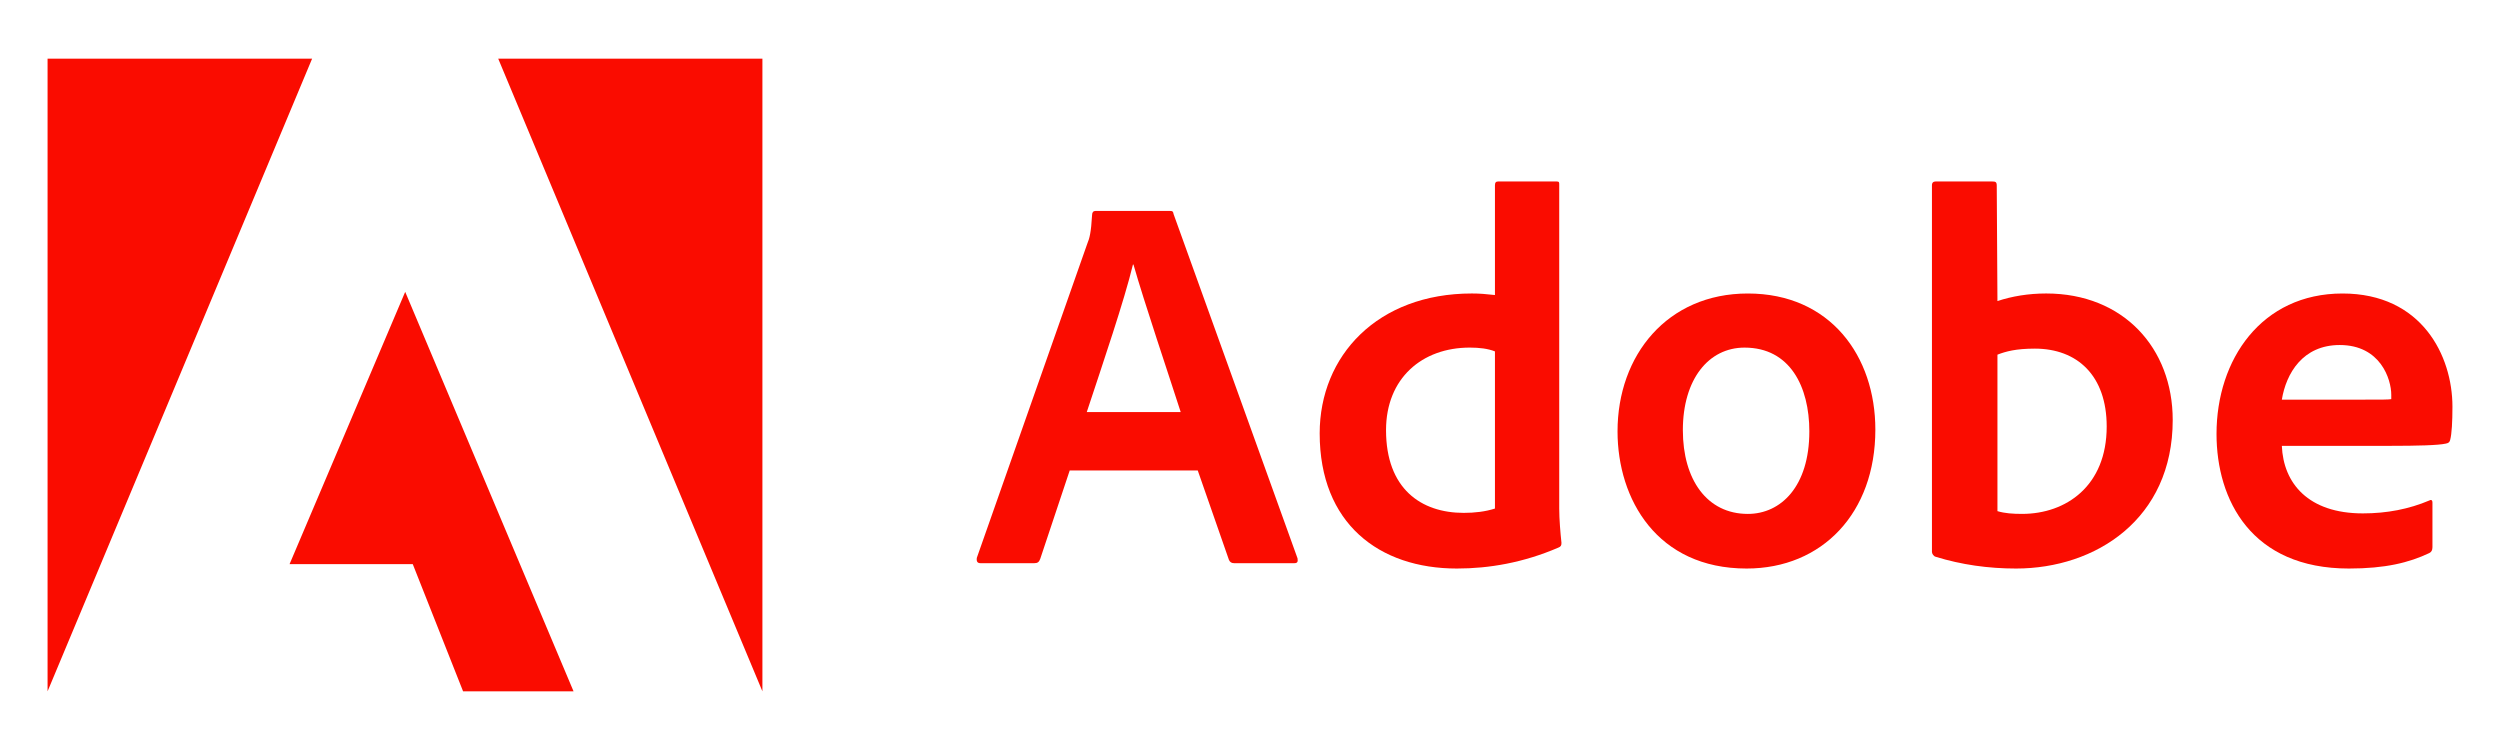
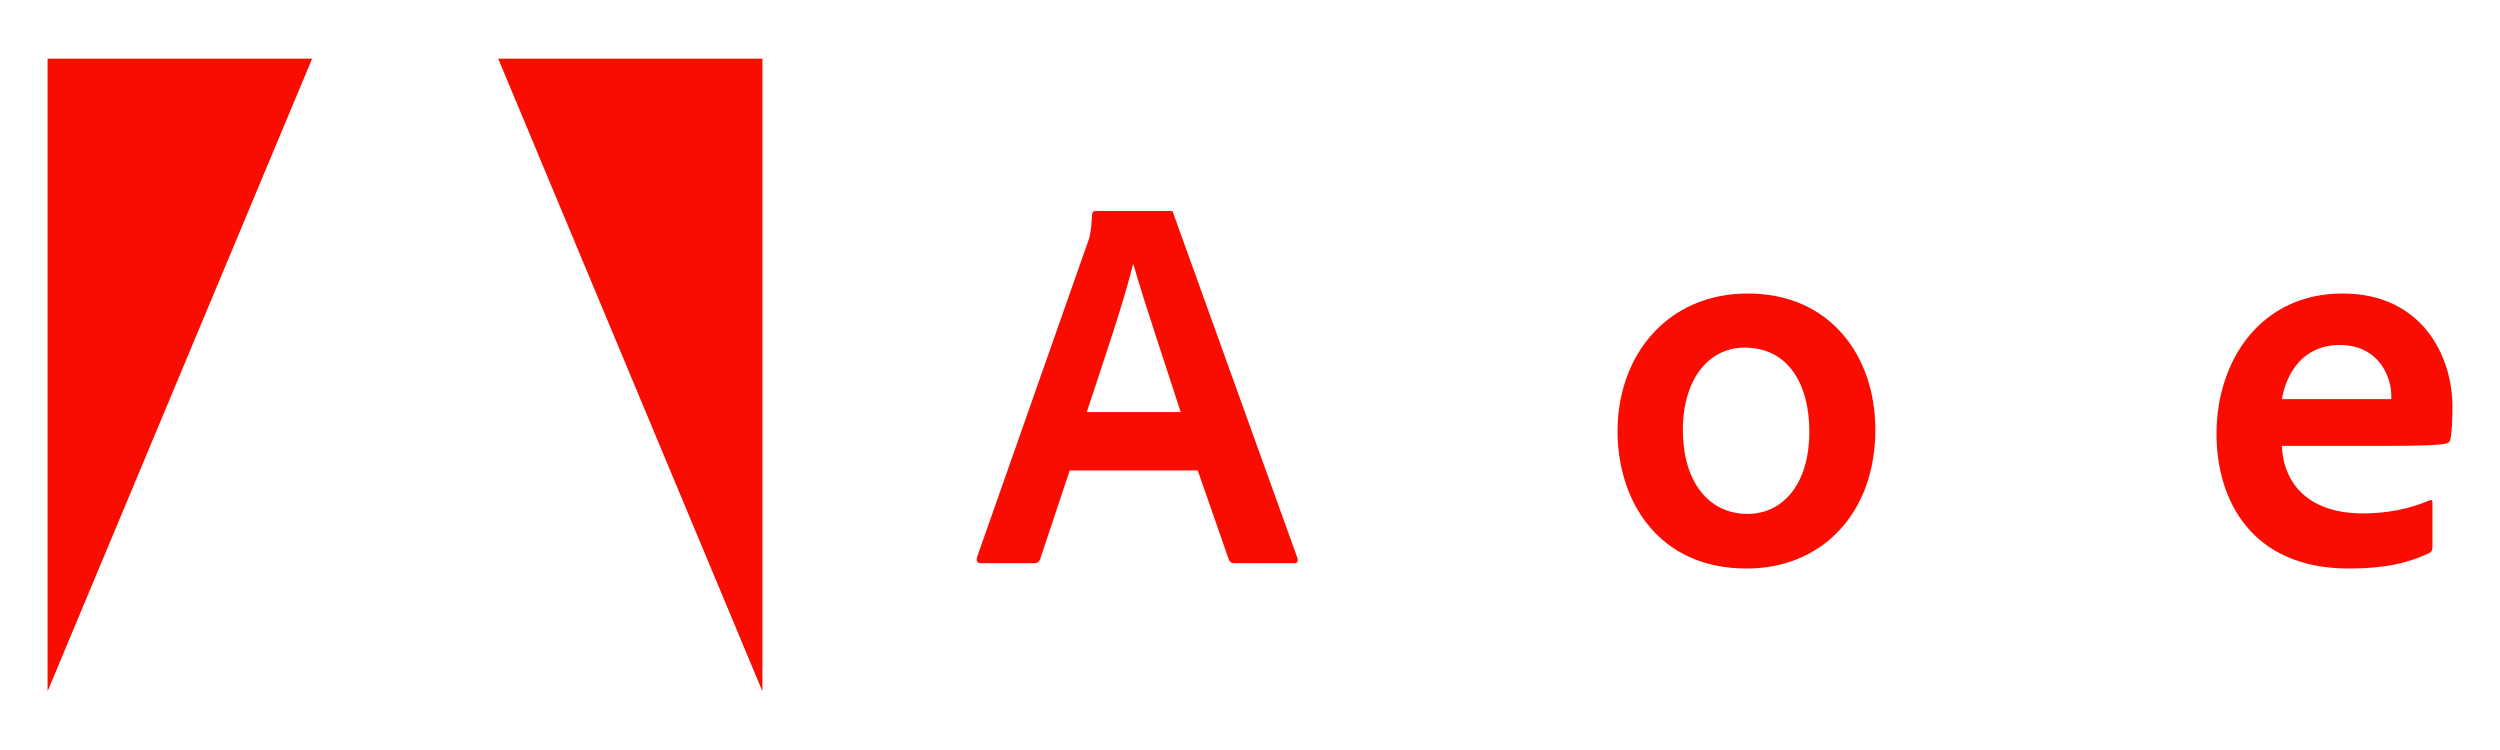
<svg xmlns="http://www.w3.org/2000/svg" width="140" height="42" viewBox="0 0 140 42" fill="none">
  <path d="M17.478 3.286H2.664V38.714L17.478 3.286Z" fill="#FA0C00" />
  <path d="M27.9 3.286H42.695V38.714L27.9 3.286Z" fill="#FA0C00" />
-   <path d="M22.691 16.344L32.119 38.715H25.933L23.115 31.592H16.215L22.691 16.344Z" fill="#FA0C00" />
  <path d="M67.074 26.346L68.821 31.355C68.879 31.481 68.966 31.539 69.12 31.539H72.478C72.662 31.539 72.691 31.452 72.662 31.268L65.723 11.996C65.694 11.841 65.665 11.812 65.511 11.812H61.342C61.226 11.812 61.158 11.899 61.158 12.025C61.1 13.038 61.013 13.347 60.888 13.646L54.702 31.239C54.673 31.452 54.74 31.539 54.914 31.539H57.916C58.099 31.539 58.186 31.481 58.253 31.297L59.904 26.346H67.074ZM60.859 23.075C61.766 20.334 62.963 16.821 63.445 14.814H63.474C64.073 16.918 65.482 21.087 66.119 23.075H60.859Z" fill="#FA0C00" />
-   <path d="M81.584 31.838C83.389 31.838 85.309 31.509 87.259 30.67C87.413 30.612 87.442 30.544 87.442 30.4C87.384 29.859 87.317 29.078 87.317 28.479V10.336C87.317 10.22 87.317 10.162 87.172 10.162H83.9C83.775 10.162 83.717 10.22 83.717 10.374V16.522C83.206 16.464 82.849 16.435 82.424 16.435C77.145 16.435 73.902 19.919 73.902 24.271C73.902 29.319 77.232 31.838 81.584 31.838ZM83.717 28.479C83.177 28.653 82.578 28.721 81.97 28.721C79.577 28.721 77.618 27.369 77.618 24.088C77.618 21.183 79.635 19.465 82.308 19.465C82.849 19.465 83.322 19.523 83.717 19.678V28.479Z" fill="#FA0C00" />
  <path d="M97.878 16.436C93.371 16.436 90.582 19.89 90.582 24.156C90.582 27.968 92.802 31.838 97.81 31.838C102.047 31.838 105.02 28.721 105.02 24.06C105.02 19.948 102.501 16.436 97.878 16.436ZM97.695 19.466C100.242 19.466 101.323 21.657 101.323 24.156C101.323 27.244 99.731 28.779 97.878 28.779C95.591 28.779 94.24 26.858 94.24 24.089C94.24 21.242 95.678 19.466 97.695 19.466Z" fill="#FA0C00" />
-   <path d="M108.402 10.162C108.276 10.162 108.189 10.22 108.189 10.374V30.911C108.189 30.998 108.276 31.152 108.402 31.181C109.84 31.625 111.345 31.838 112.899 31.838C117.348 31.838 121.672 29.078 121.672 23.519C121.672 19.494 118.911 16.435 114.588 16.435C113.594 16.435 112.667 16.59 111.857 16.86L111.818 10.403C111.818 10.191 111.76 10.162 111.548 10.162H108.402ZM117.975 23.886C117.975 27.215 115.698 28.778 113.237 28.778C112.725 28.778 112.272 28.749 111.857 28.624V19.861C112.33 19.678 112.899 19.523 113.951 19.523C116.325 19.523 117.975 21.029 117.975 23.886Z" fill="#FA0C00" />
-   <path d="M133.882 24.967C135.349 24.967 136.555 24.938 136.97 24.841C137.125 24.812 137.182 24.755 137.211 24.629C137.298 24.301 137.337 23.616 137.337 22.776C137.337 19.919 135.619 16.436 131.18 16.436C126.644 16.436 124.125 20.132 124.125 24.301C124.125 27.997 126.074 31.838 131.537 31.838C133.583 31.838 134.905 31.51 136.044 30.97C136.159 30.912 136.217 30.815 136.217 30.641V28.142C136.217 27.997 136.13 27.968 136.044 28.026C134.905 28.509 133.67 28.75 132.318 28.75C129.259 28.75 127.869 27.061 127.783 24.967H133.882ZM127.783 22.38C128.024 20.913 128.95 19.321 131.025 19.321C133.312 19.321 133.911 21.242 133.911 22.11C133.911 22.139 133.911 22.265 133.911 22.351C133.785 22.38 133.399 22.38 132.261 22.38H127.783Z" fill="#FA0C00" />
+   <path d="M133.882 24.967C135.349 24.967 136.555 24.938 136.97 24.841C137.125 24.812 137.182 24.755 137.211 24.629C137.298 24.301 137.337 23.616 137.337 22.776C137.337 19.919 135.619 16.436 131.18 16.436C126.644 16.436 124.125 20.132 124.125 24.301C124.125 27.997 126.074 31.838 131.537 31.838C133.583 31.838 134.905 31.51 136.044 30.97C136.159 30.912 136.217 30.815 136.217 30.641V28.142C136.217 27.997 136.13 27.968 136.044 28.026C134.905 28.509 133.67 28.75 132.318 28.75C129.259 28.75 127.869 27.061 127.783 24.967H133.882ZM127.783 22.38C128.024 20.913 128.95 19.321 131.025 19.321C133.312 19.321 133.911 21.242 133.911 22.11C133.911 22.139 133.911 22.265 133.911 22.351H127.783Z" fill="#FA0C00" />
</svg>